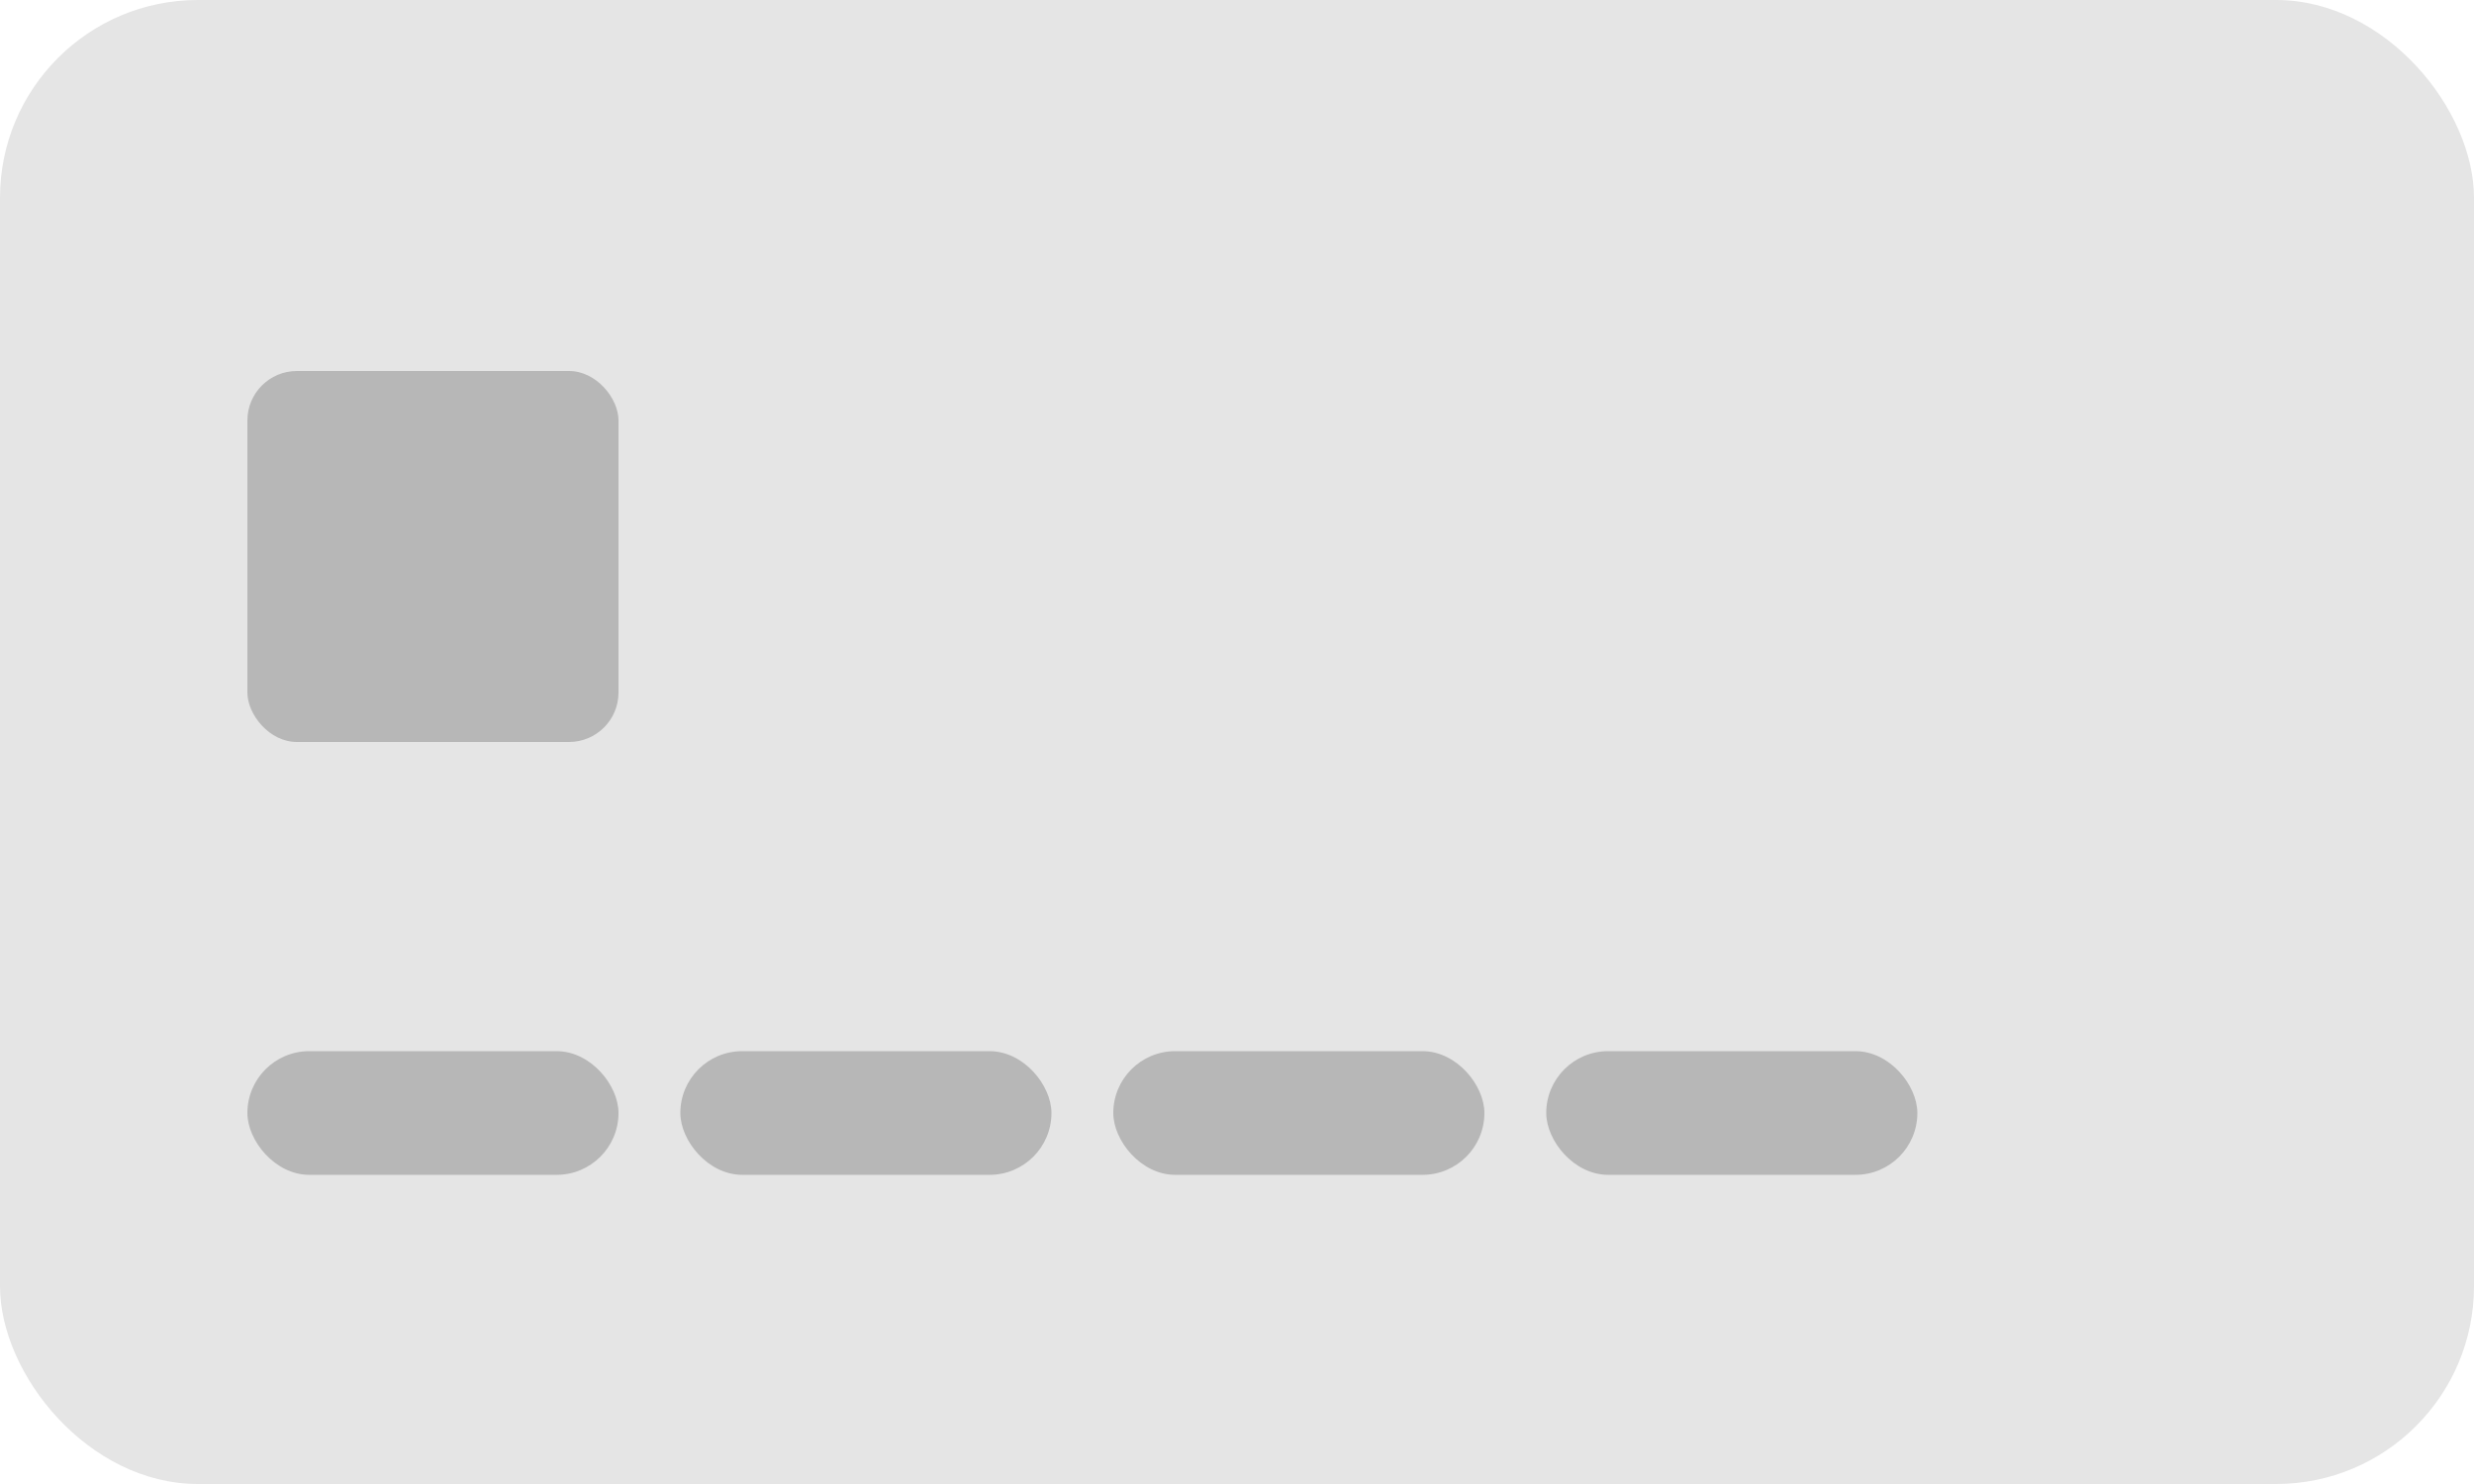
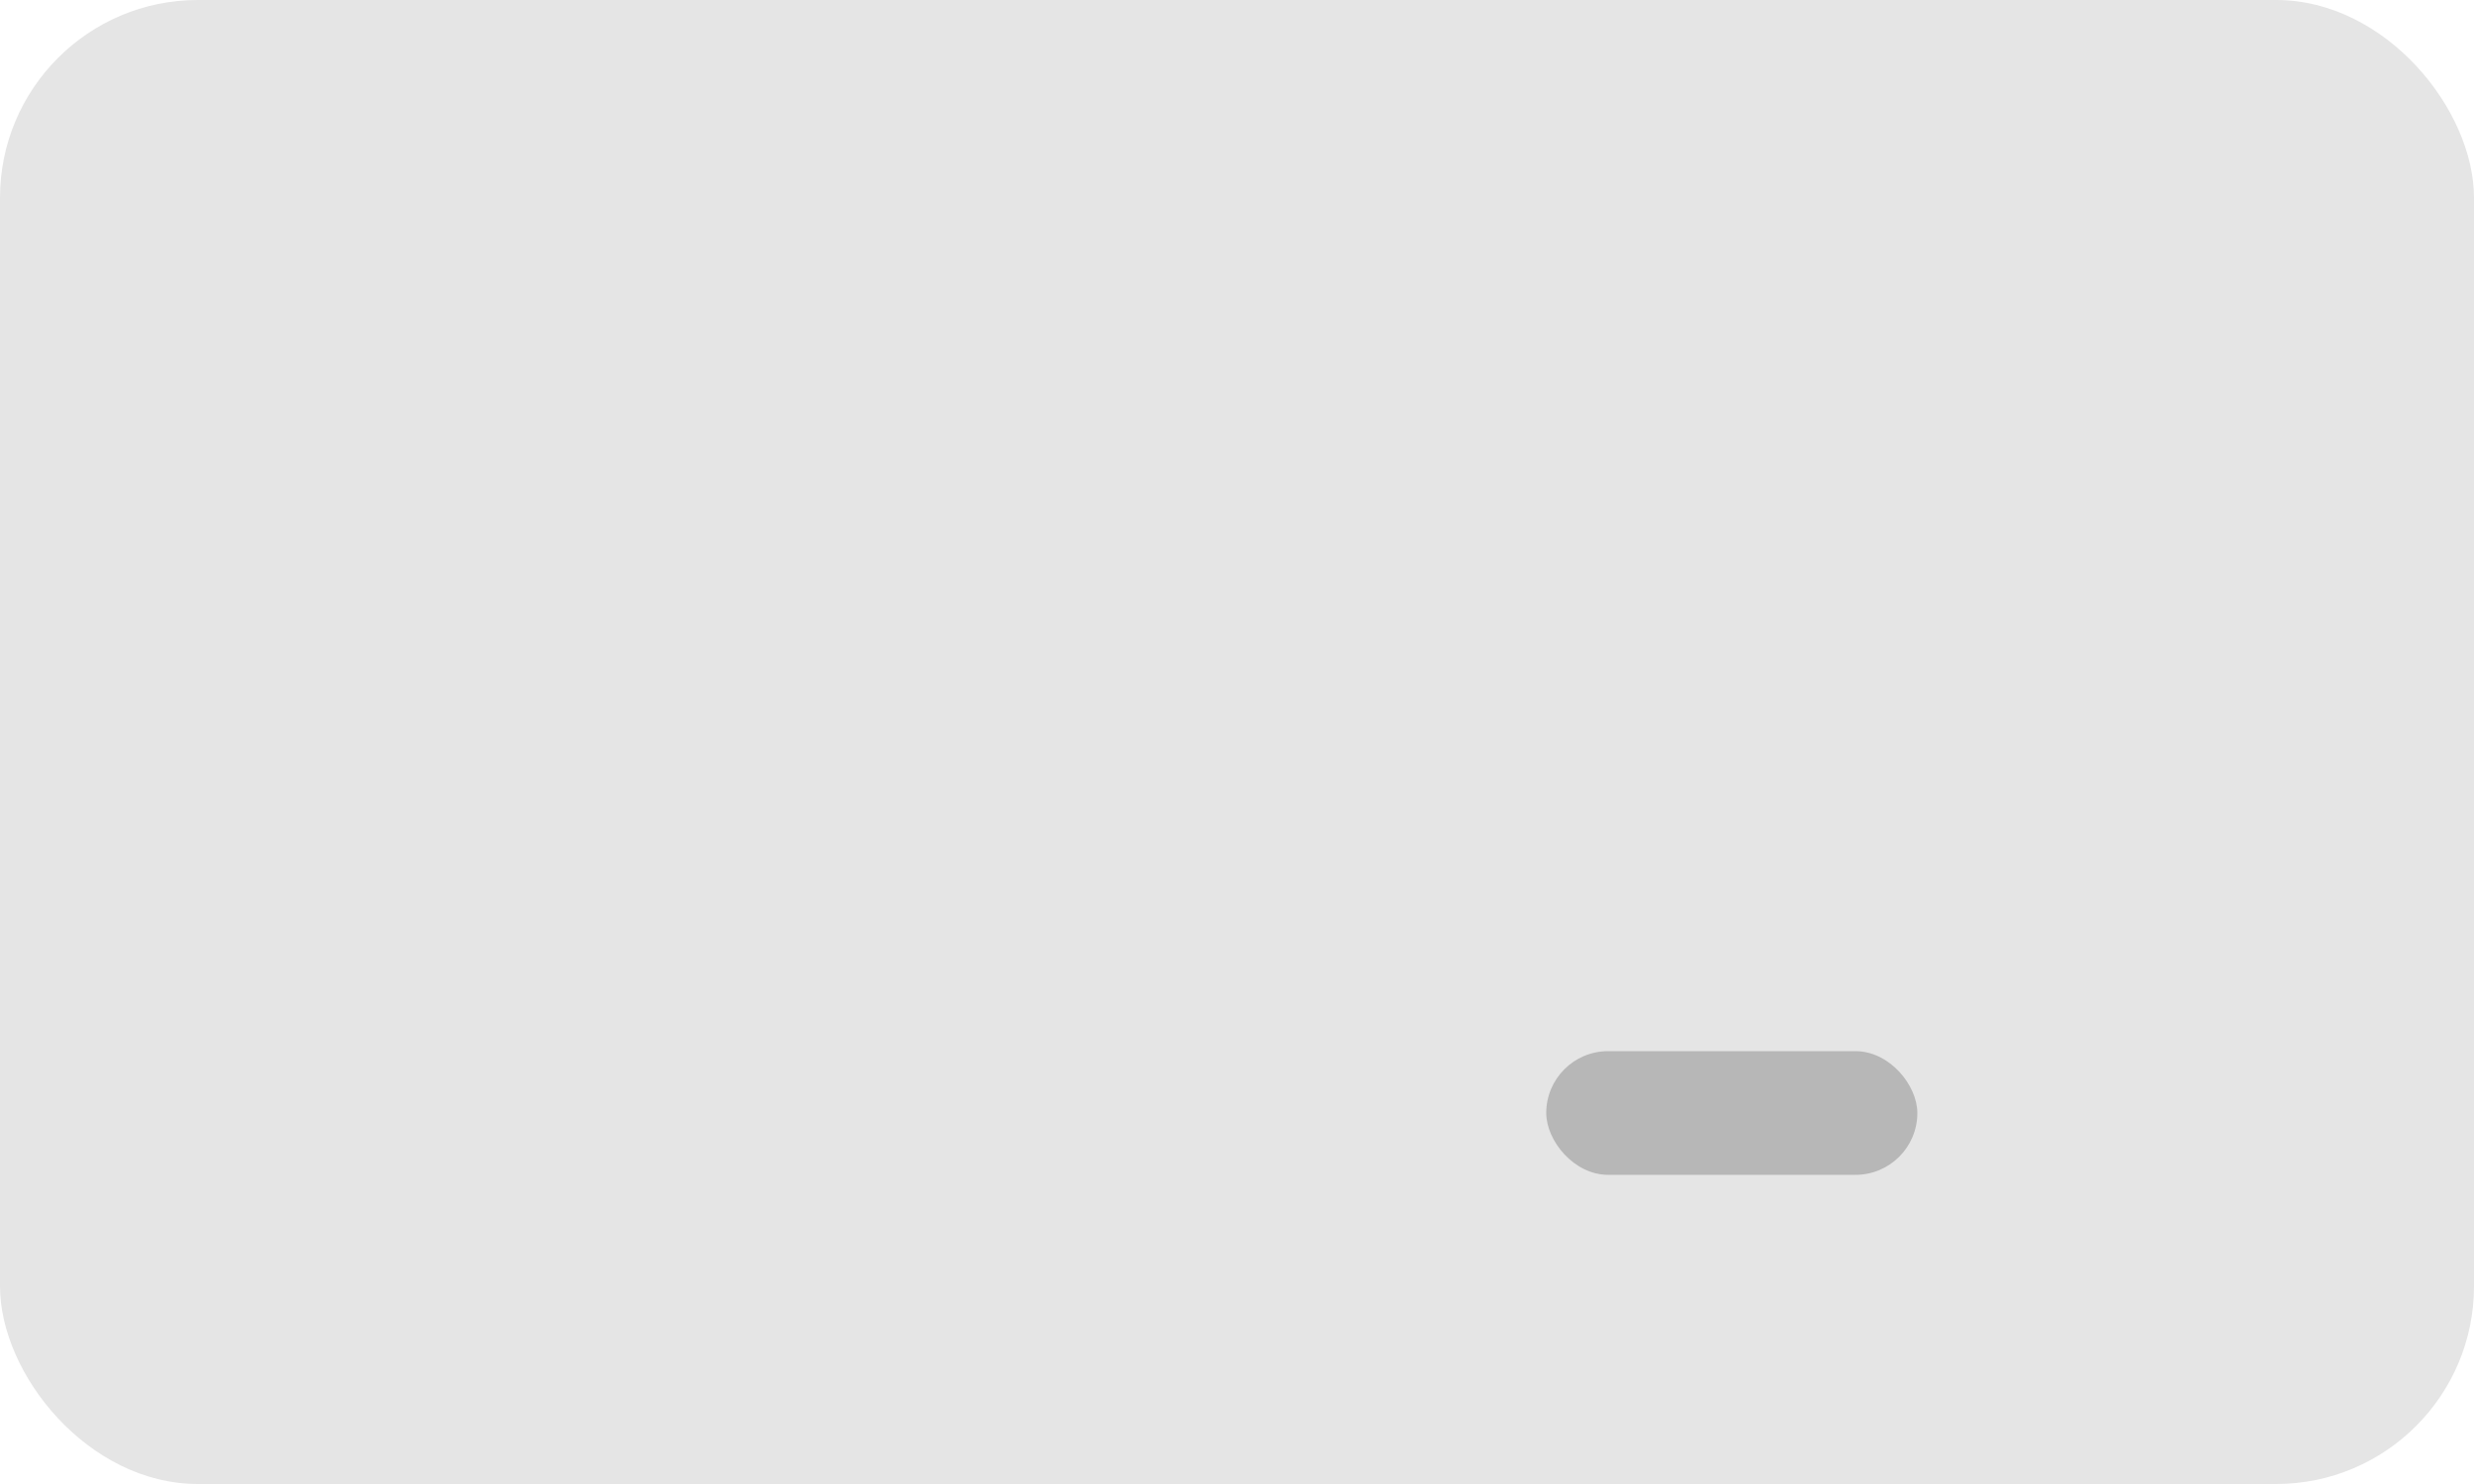
<svg xmlns="http://www.w3.org/2000/svg" width="50" height="30" viewBox="0 0 50 30" fill="none">
  <rect width="50" height="30" rx="4" fill="#E5E5E5" />
-   <rect x="5" y="21.25" width="7.5" height="2.5" rx="1.25" fill="#B7B7B7" />
-   <rect x="5" y="7.5" width="7.5" height="7.5" rx="1" fill="#B7B7B7" />
-   <rect x="13.75" y="21.25" width="7.5" height="2.5" rx="1.25" fill="#B7B7B7" />
-   <rect x="22.5" y="21.25" width="7.5" height="2.5" rx="1.25" fill="#B7B7B7" />
  <rect x="31.25" y="21.25" width="7.5" height="2.5" rx="1.25" fill="#B7B7B7" />
</svg>